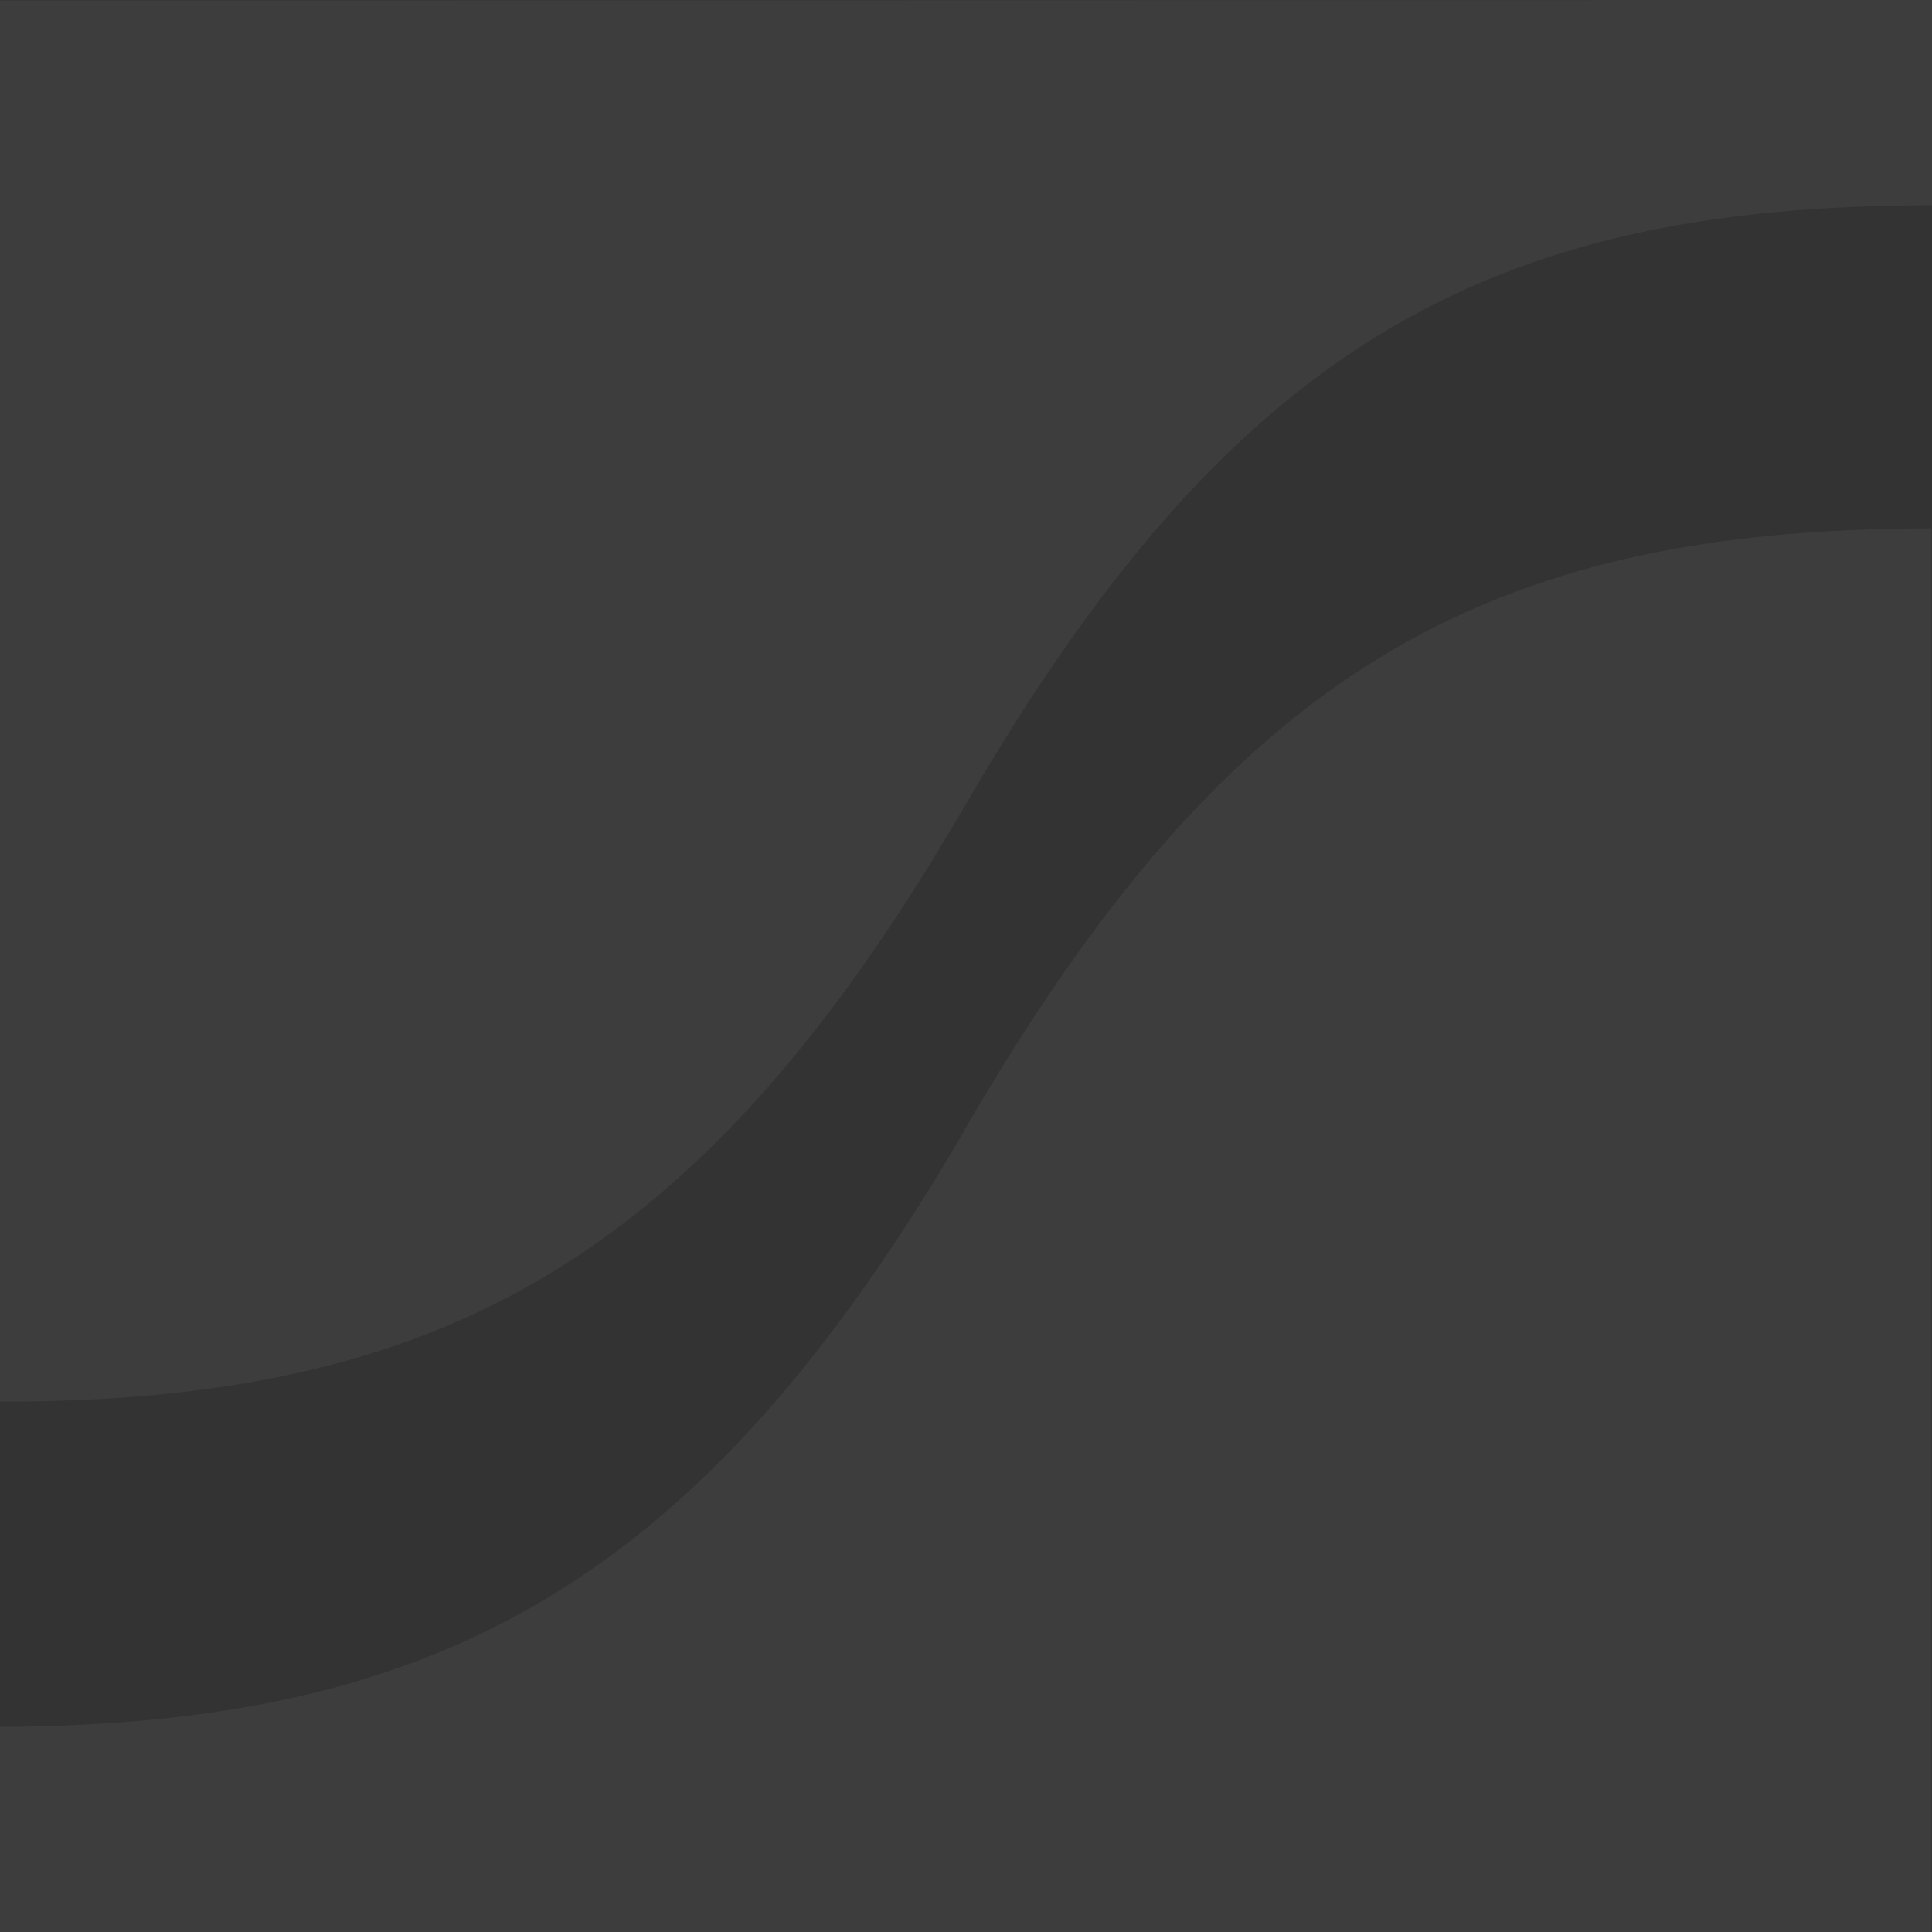
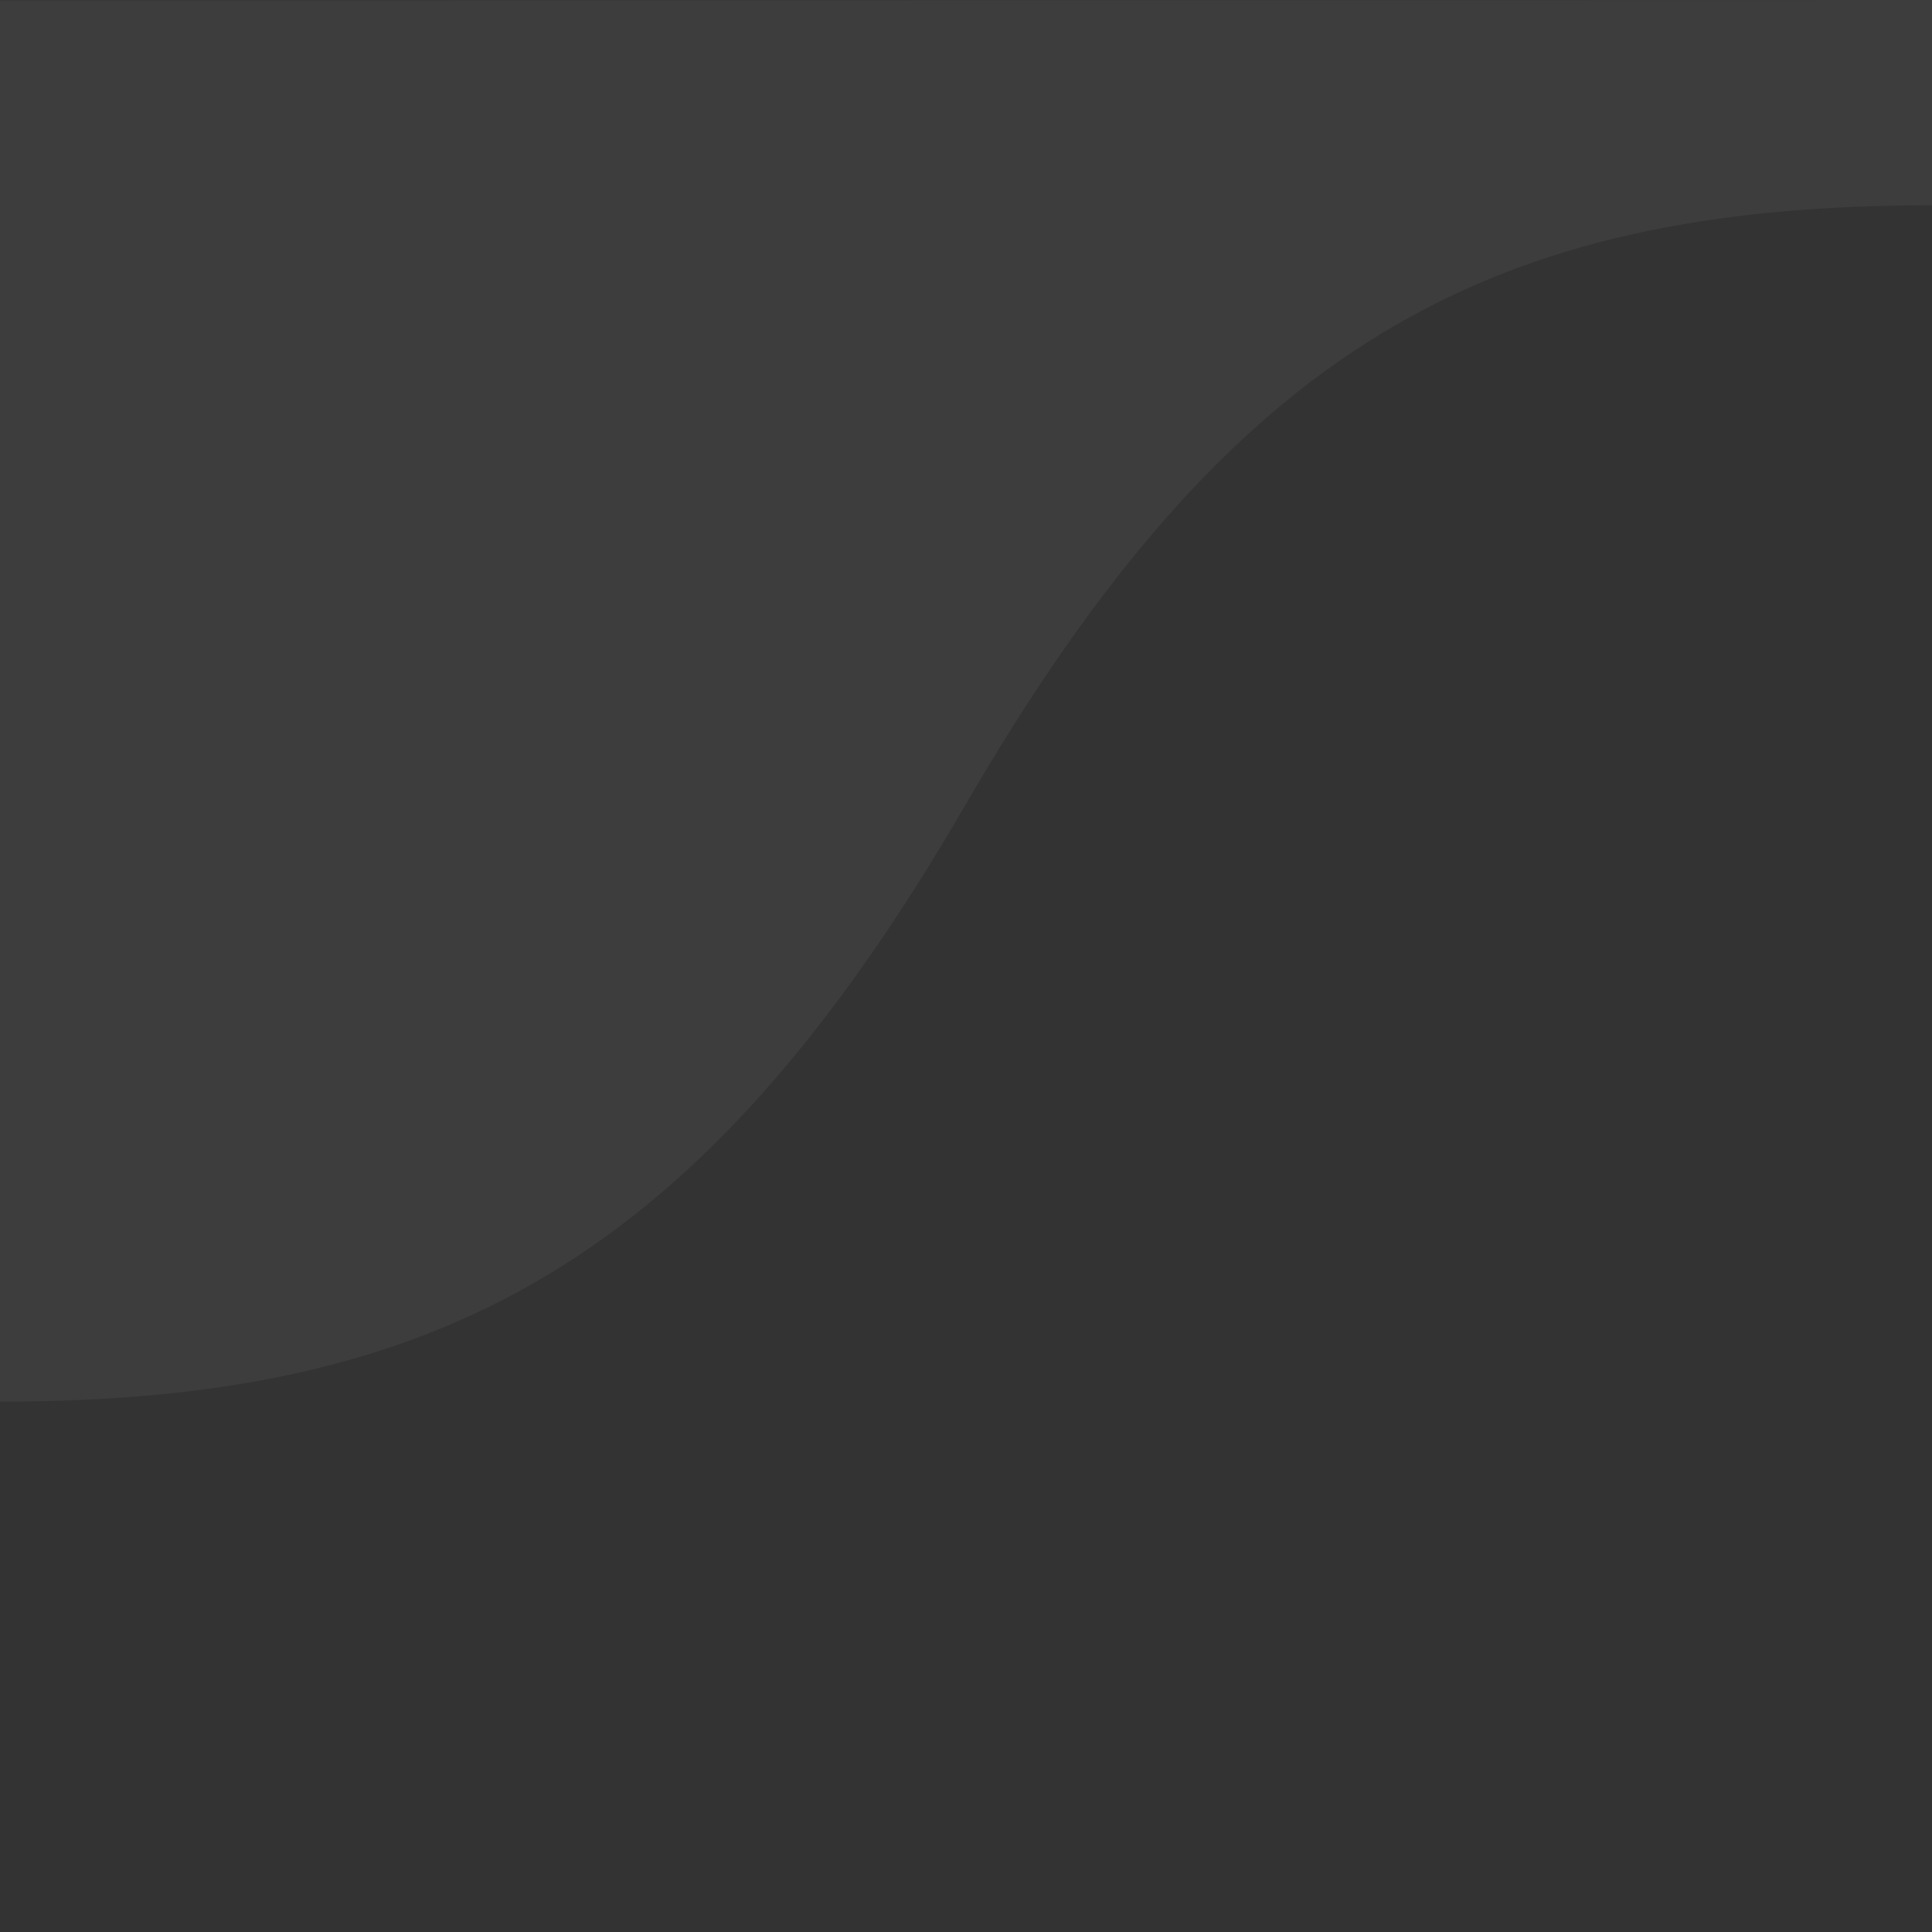
<svg xmlns="http://www.w3.org/2000/svg" width="304" height="304" viewBox="0 0 304 304" fill="none">
  <rect x="0" y="0" width="304" height="304" fill="#333333" stroke="none" />
  <g opacity="0.05">
    <path d="M0 0.069V220.549C69.018 220.549 110.108 198.668 151.839 126.772C193.571 54.877 233.698 32.301 304 32.301V0" fill="white" />
-     <path d="M151.794 177.817C110.074 249.464 68.676 271.376 0 271.724V304H303.908V83.144C233.628 83.144 193.513 105.752 151.794 177.747" fill="white" />
  </g>
</svg>